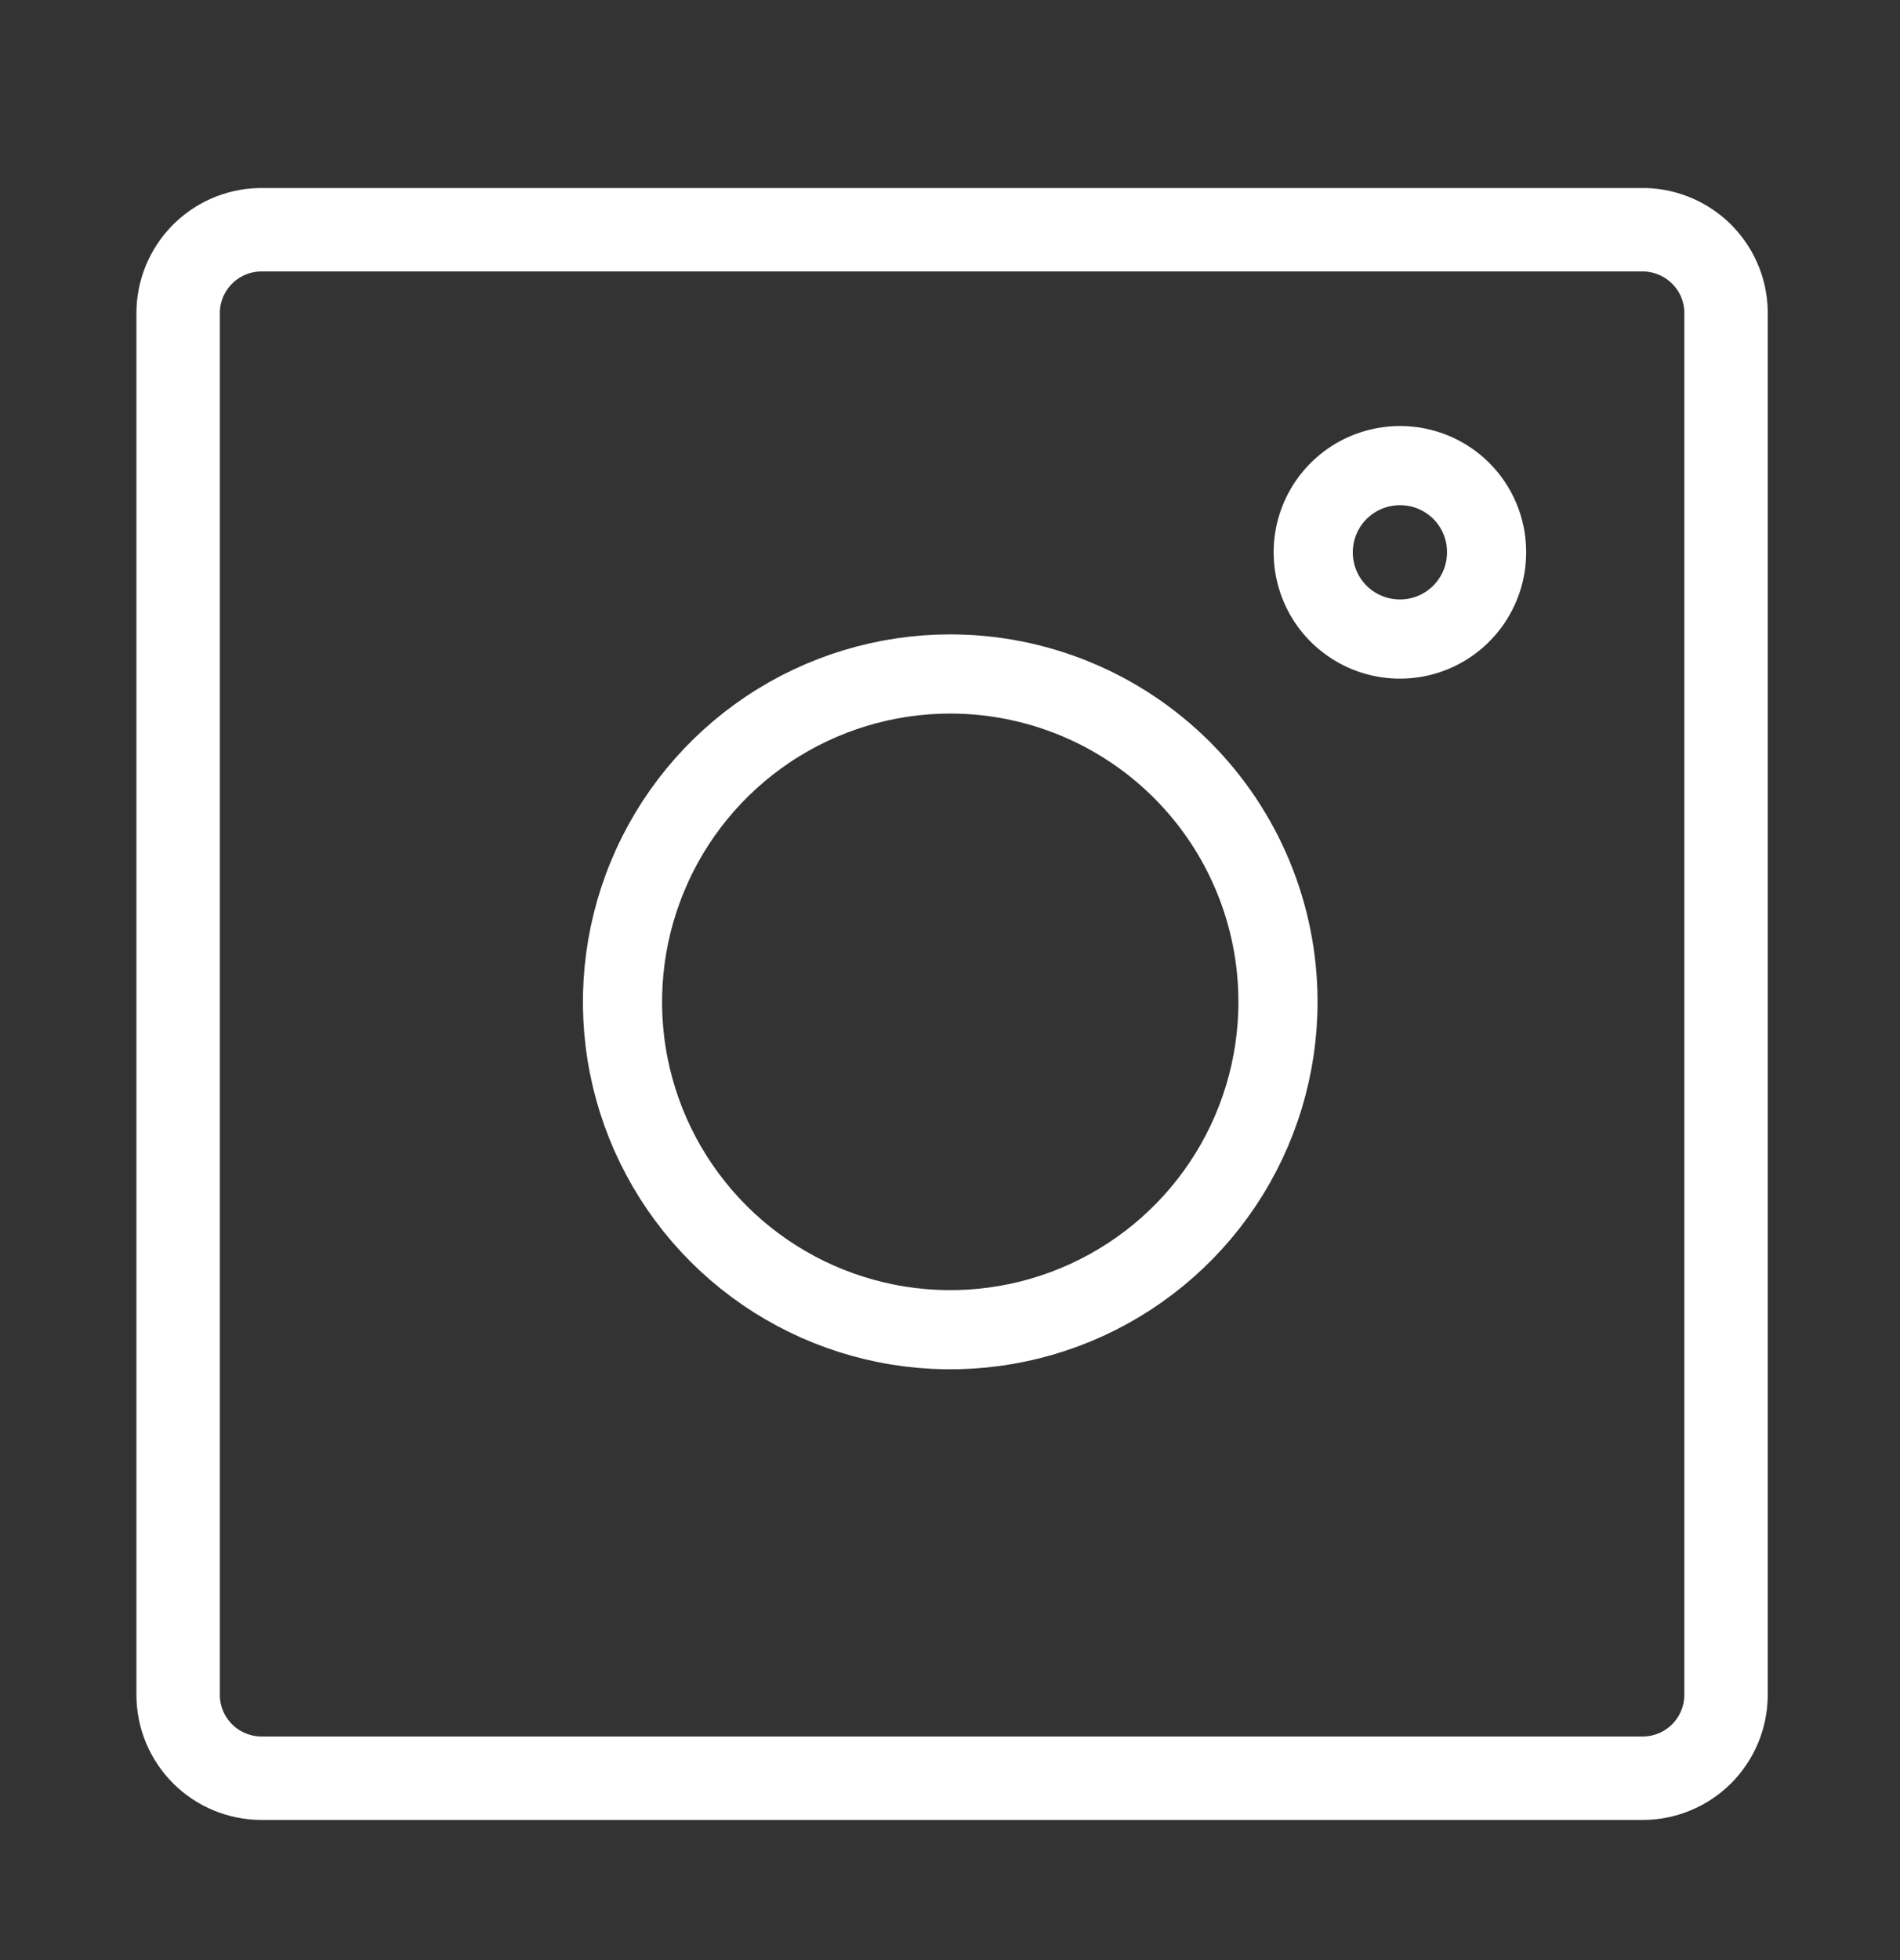
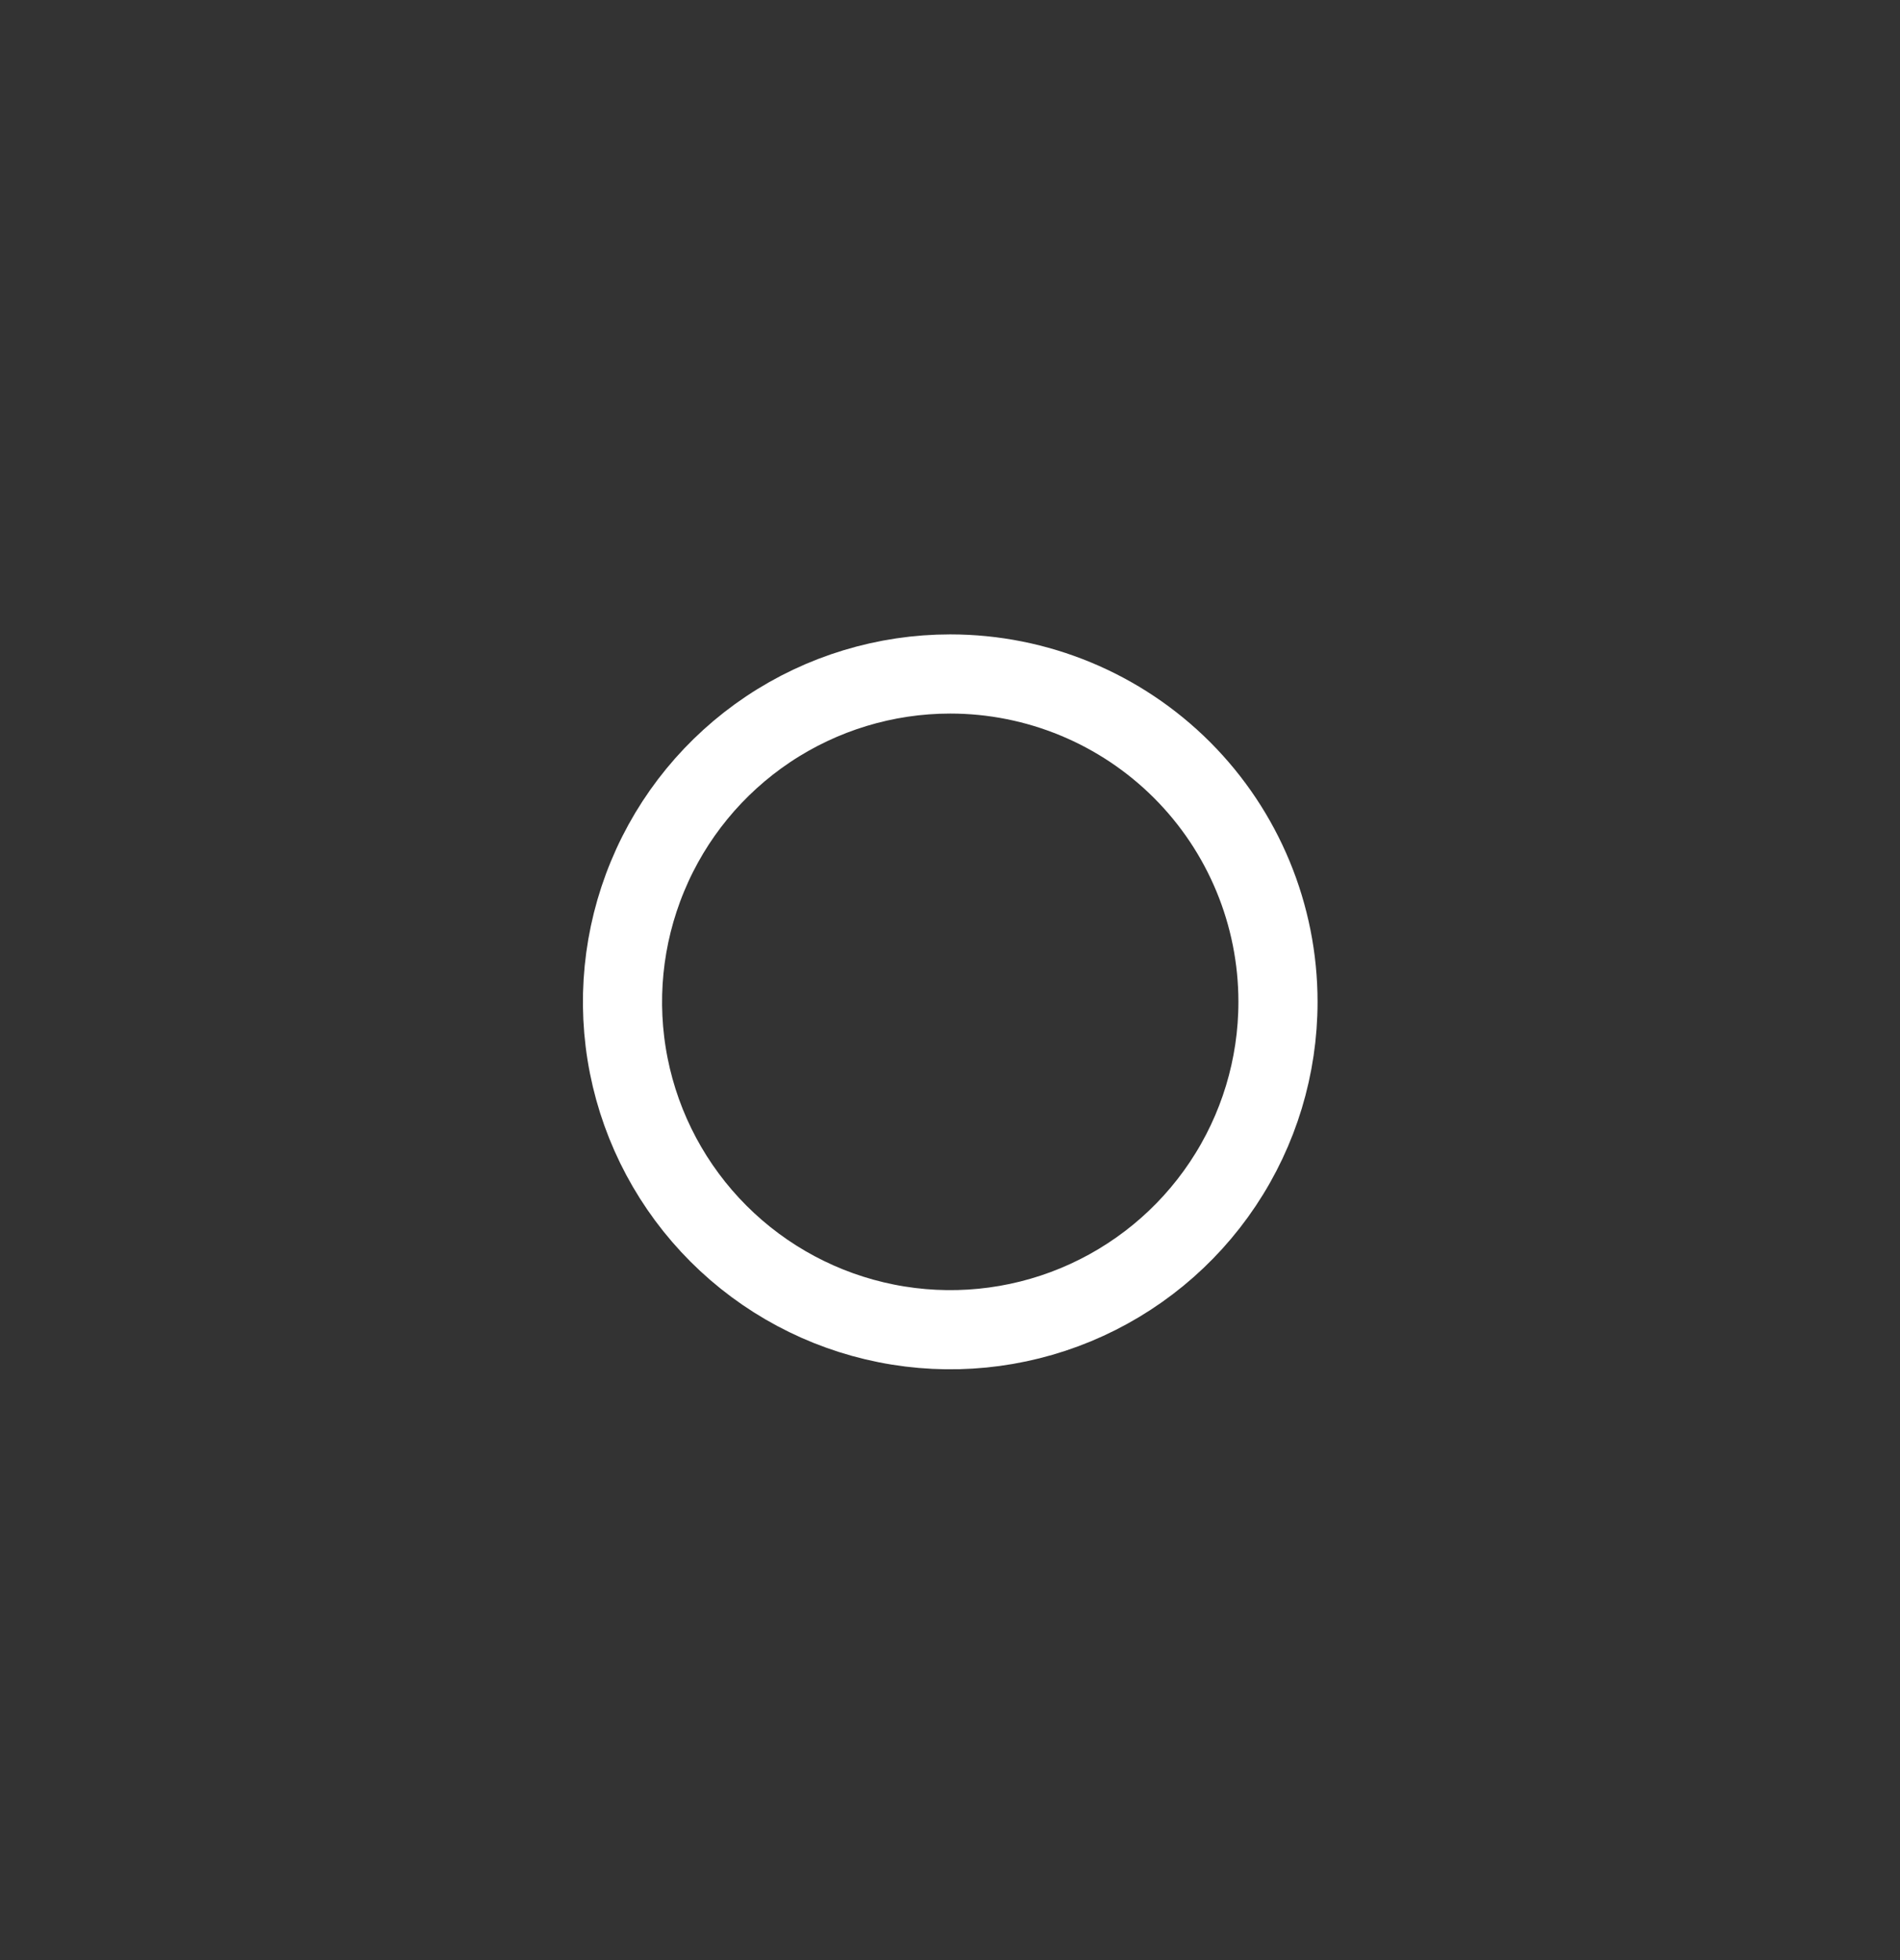
<svg xmlns="http://www.w3.org/2000/svg" width="32" height="33" viewBox="0 0 32 33" fill="none">
  <rect x="0" y="0" width="32" height="33" fill="#333333" stroke="none" />
-   <path d="M23.597 7.839C23.308 7.836 23.025 7.917 22.783 8.074C22.54 8.232 22.35 8.457 22.236 8.722C22.122 8.988 22.089 9.281 22.142 9.565C22.194 9.849 22.329 10.111 22.531 10.318C22.732 10.524 22.99 10.667 23.273 10.727C23.555 10.787 23.849 10.763 24.117 10.656C24.386 10.549 24.616 10.365 24.78 10.127C24.944 9.889 25.033 9.608 25.037 9.319V9.279C25.034 8.899 24.881 8.534 24.611 8.265C24.342 7.996 23.978 7.843 23.597 7.839Z" stroke="white" stroke-width="1.333" stroke-linecap="round" stroke-linejoin="round" />
-   <path d="M27.63 3.868H4.37C4.004 3.877 3.655 4.029 3.399 4.292C3.143 4.555 3 4.907 3 5.274V28.533C3 28.906 3.148 29.263 3.412 29.527C3.675 29.79 4.033 29.938 4.405 29.938H27.665C28.038 29.938 28.395 29.79 28.659 29.527C28.922 29.263 29.07 28.906 29.07 28.533V5.238C29.066 5.054 29.025 4.872 28.95 4.703C28.875 4.534 28.768 4.382 28.634 4.255C28.5 4.128 28.343 4.028 28.17 3.962C27.998 3.895 27.814 3.863 27.63 3.868Z" stroke="white" stroke-width="1.405" stroke-linecap="round" stroke-linejoin="round" />
  <path d="M16.004 11.347C14.913 11.347 13.845 11.671 12.938 12.277C12.03 12.884 11.322 13.746 10.905 14.755C10.487 15.763 10.377 16.873 10.59 17.944C10.803 19.015 11.329 19.998 12.101 20.77C12.873 21.542 13.857 22.068 14.928 22.281C15.998 22.494 17.108 22.385 18.117 21.967C19.125 21.549 19.988 20.842 20.594 19.934C21.201 19.026 21.524 17.959 21.524 16.867C21.524 15.403 20.943 13.999 19.908 12.964C18.872 11.929 17.468 11.347 16.004 11.347Z" stroke="white" stroke-width="1.333" stroke-linecap="round" stroke-linejoin="round" />
</svg>